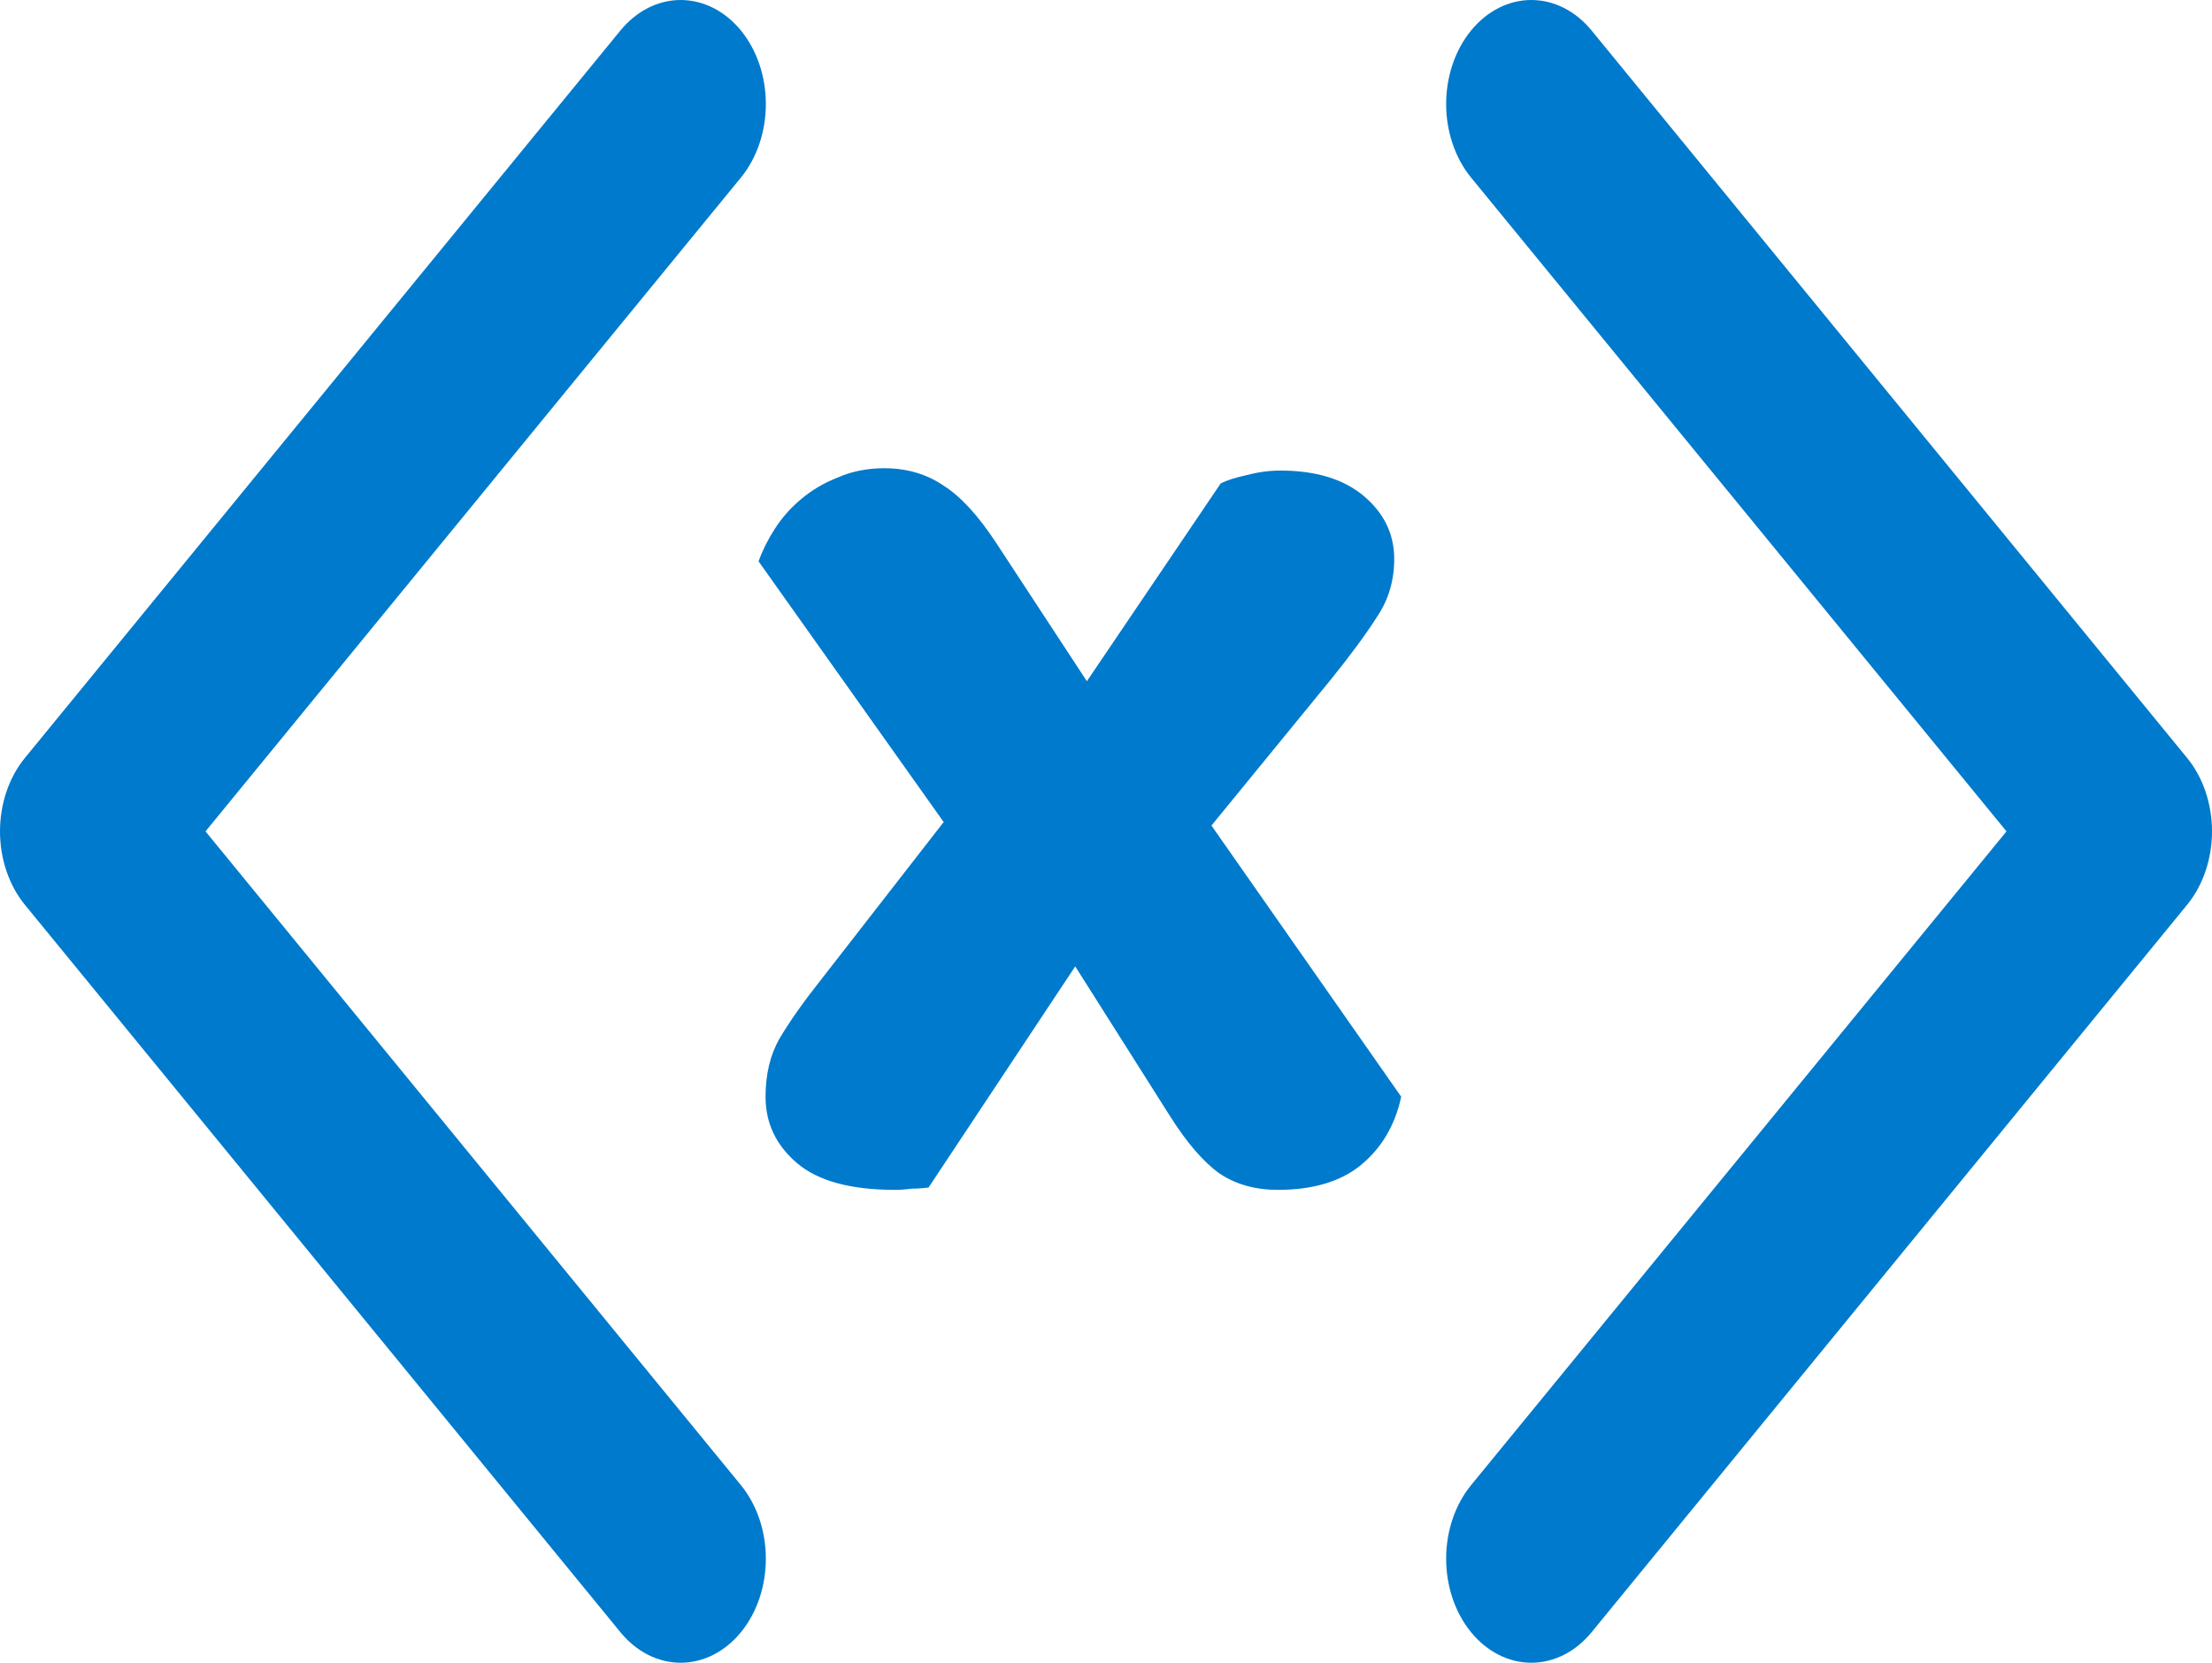
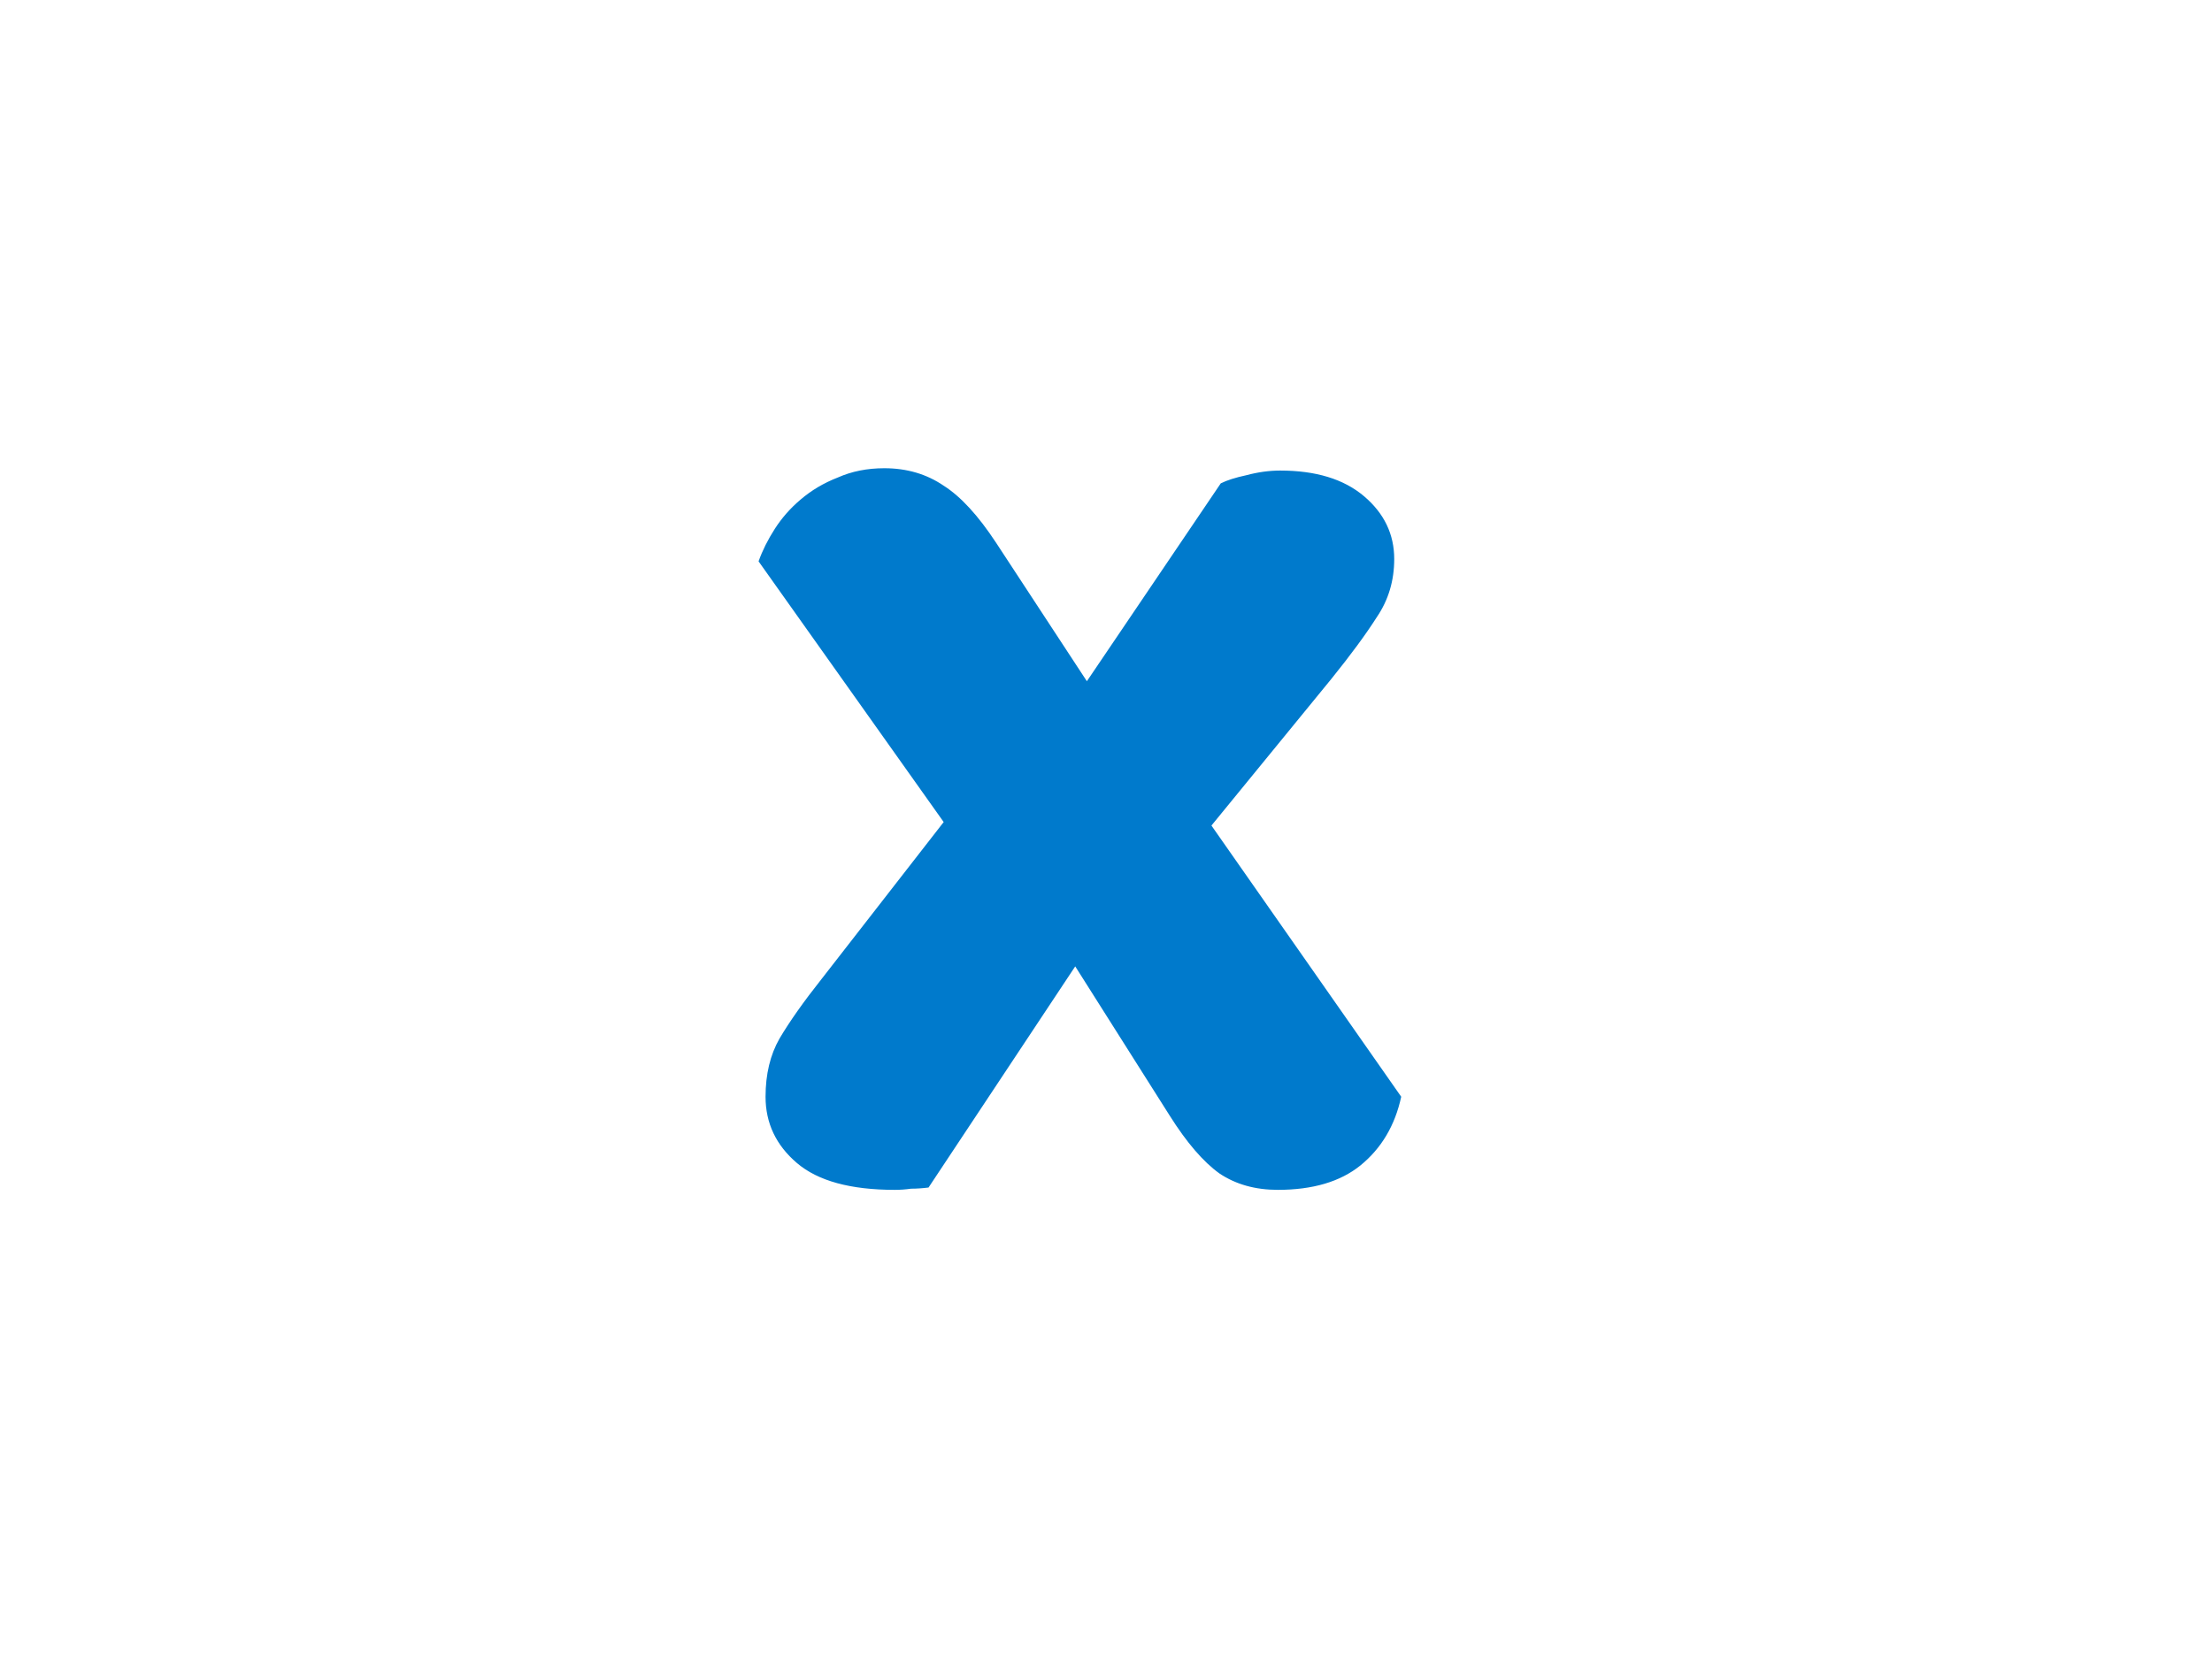
<svg xmlns="http://www.w3.org/2000/svg" width="133" height="100" viewBox="0 0 133 100" fill="none">
-   <path d="M44.548 10.681C45.023 10.1 45.401 9.41 45.658 8.651C45.915 7.892 46.048 7.079 46.048 6.257C46.048 5.435 45.915 4.622 45.658 3.862C45.401 3.103 45.023 2.414 44.548 1.833C44.072 1.252 43.508 0.791 42.886 0.476C42.265 0.162 41.599 -6.12191e-09 40.927 0C40.254 6.12191e-09 39.588 0.162 38.967 0.476C38.346 0.791 37.781 1.252 37.305 1.833L1.503 45.576C1.026 46.156 0.648 46.846 0.391 47.605C0.133 48.364 0 49.178 0 50C0 50.822 0.133 51.636 0.391 52.395C0.648 53.154 1.026 53.844 1.503 54.424L37.305 98.167C38.266 99.341 39.568 100 40.927 100C42.285 100 43.587 99.341 44.548 98.167C45.508 96.994 46.048 95.403 46.048 93.743C46.048 92.084 45.508 90.492 44.548 89.319L12.356 50L44.548 10.681ZM88.452 10.681C87.492 9.508 86.952 7.916 86.952 6.257C86.952 4.597 87.492 3.006 88.452 1.833C89.413 0.659 90.715 4.28293e-08 92.073 0C93.432 -4.28293e-08 94.734 0.659 95.695 1.833L131.497 45.576C131.974 46.156 132.352 46.846 132.609 47.605C132.867 48.364 133 49.178 133 50C133 50.822 132.867 51.636 132.609 52.395C132.352 53.154 131.974 53.844 131.497 54.424L95.695 98.167C94.734 99.341 93.432 100 92.073 100C90.715 100 89.413 99.341 88.452 98.167C87.492 96.994 86.952 95.403 86.952 93.743C86.952 92.084 87.492 90.492 88.452 89.319L120.644 50L88.452 10.681Z" fill="#007ACC" />
  <path d="M45.61 33.76C45.843 33.107 46.17 32.453 46.59 31.8C47.01 31.147 47.523 30.563 48.13 30.05C48.783 29.49 49.53 29.047 50.37 28.72C51.21 28.347 52.143 28.16 53.17 28.16C54.523 28.16 55.713 28.51 56.74 29.21C57.767 29.863 58.817 31.007 59.89 32.64L65.35 40.97L73.4 29.07C73.773 28.883 74.287 28.72 74.94 28.58C75.64 28.393 76.317 28.3 76.97 28.3C79.117 28.3 80.797 28.813 82.01 29.84C83.223 30.867 83.83 32.127 83.83 33.62C83.83 34.927 83.48 36.093 82.78 37.12C82.127 38.147 81.217 39.383 80.05 40.83L72.84 49.65L84.25 65.96C83.877 67.687 83.06 69.063 81.8 70.09C80.587 71.07 78.93 71.56 76.83 71.56C75.477 71.56 74.31 71.233 73.33 70.58C72.35 69.88 71.347 68.713 70.32 67.08L64.65 58.12L55.83 71.42C55.457 71.467 55.107 71.49 54.78 71.49C54.453 71.537 54.127 71.56 53.8 71.56C51.14 71.56 49.18 71.023 47.92 69.95C46.66 68.877 46.03 67.547 46.03 65.96C46.03 64.607 46.31 63.44 46.87 62.46C47.477 61.433 48.317 60.243 49.39 58.89L56.74 49.44L45.61 33.76Z" fill="#007ACC" />
</svg>